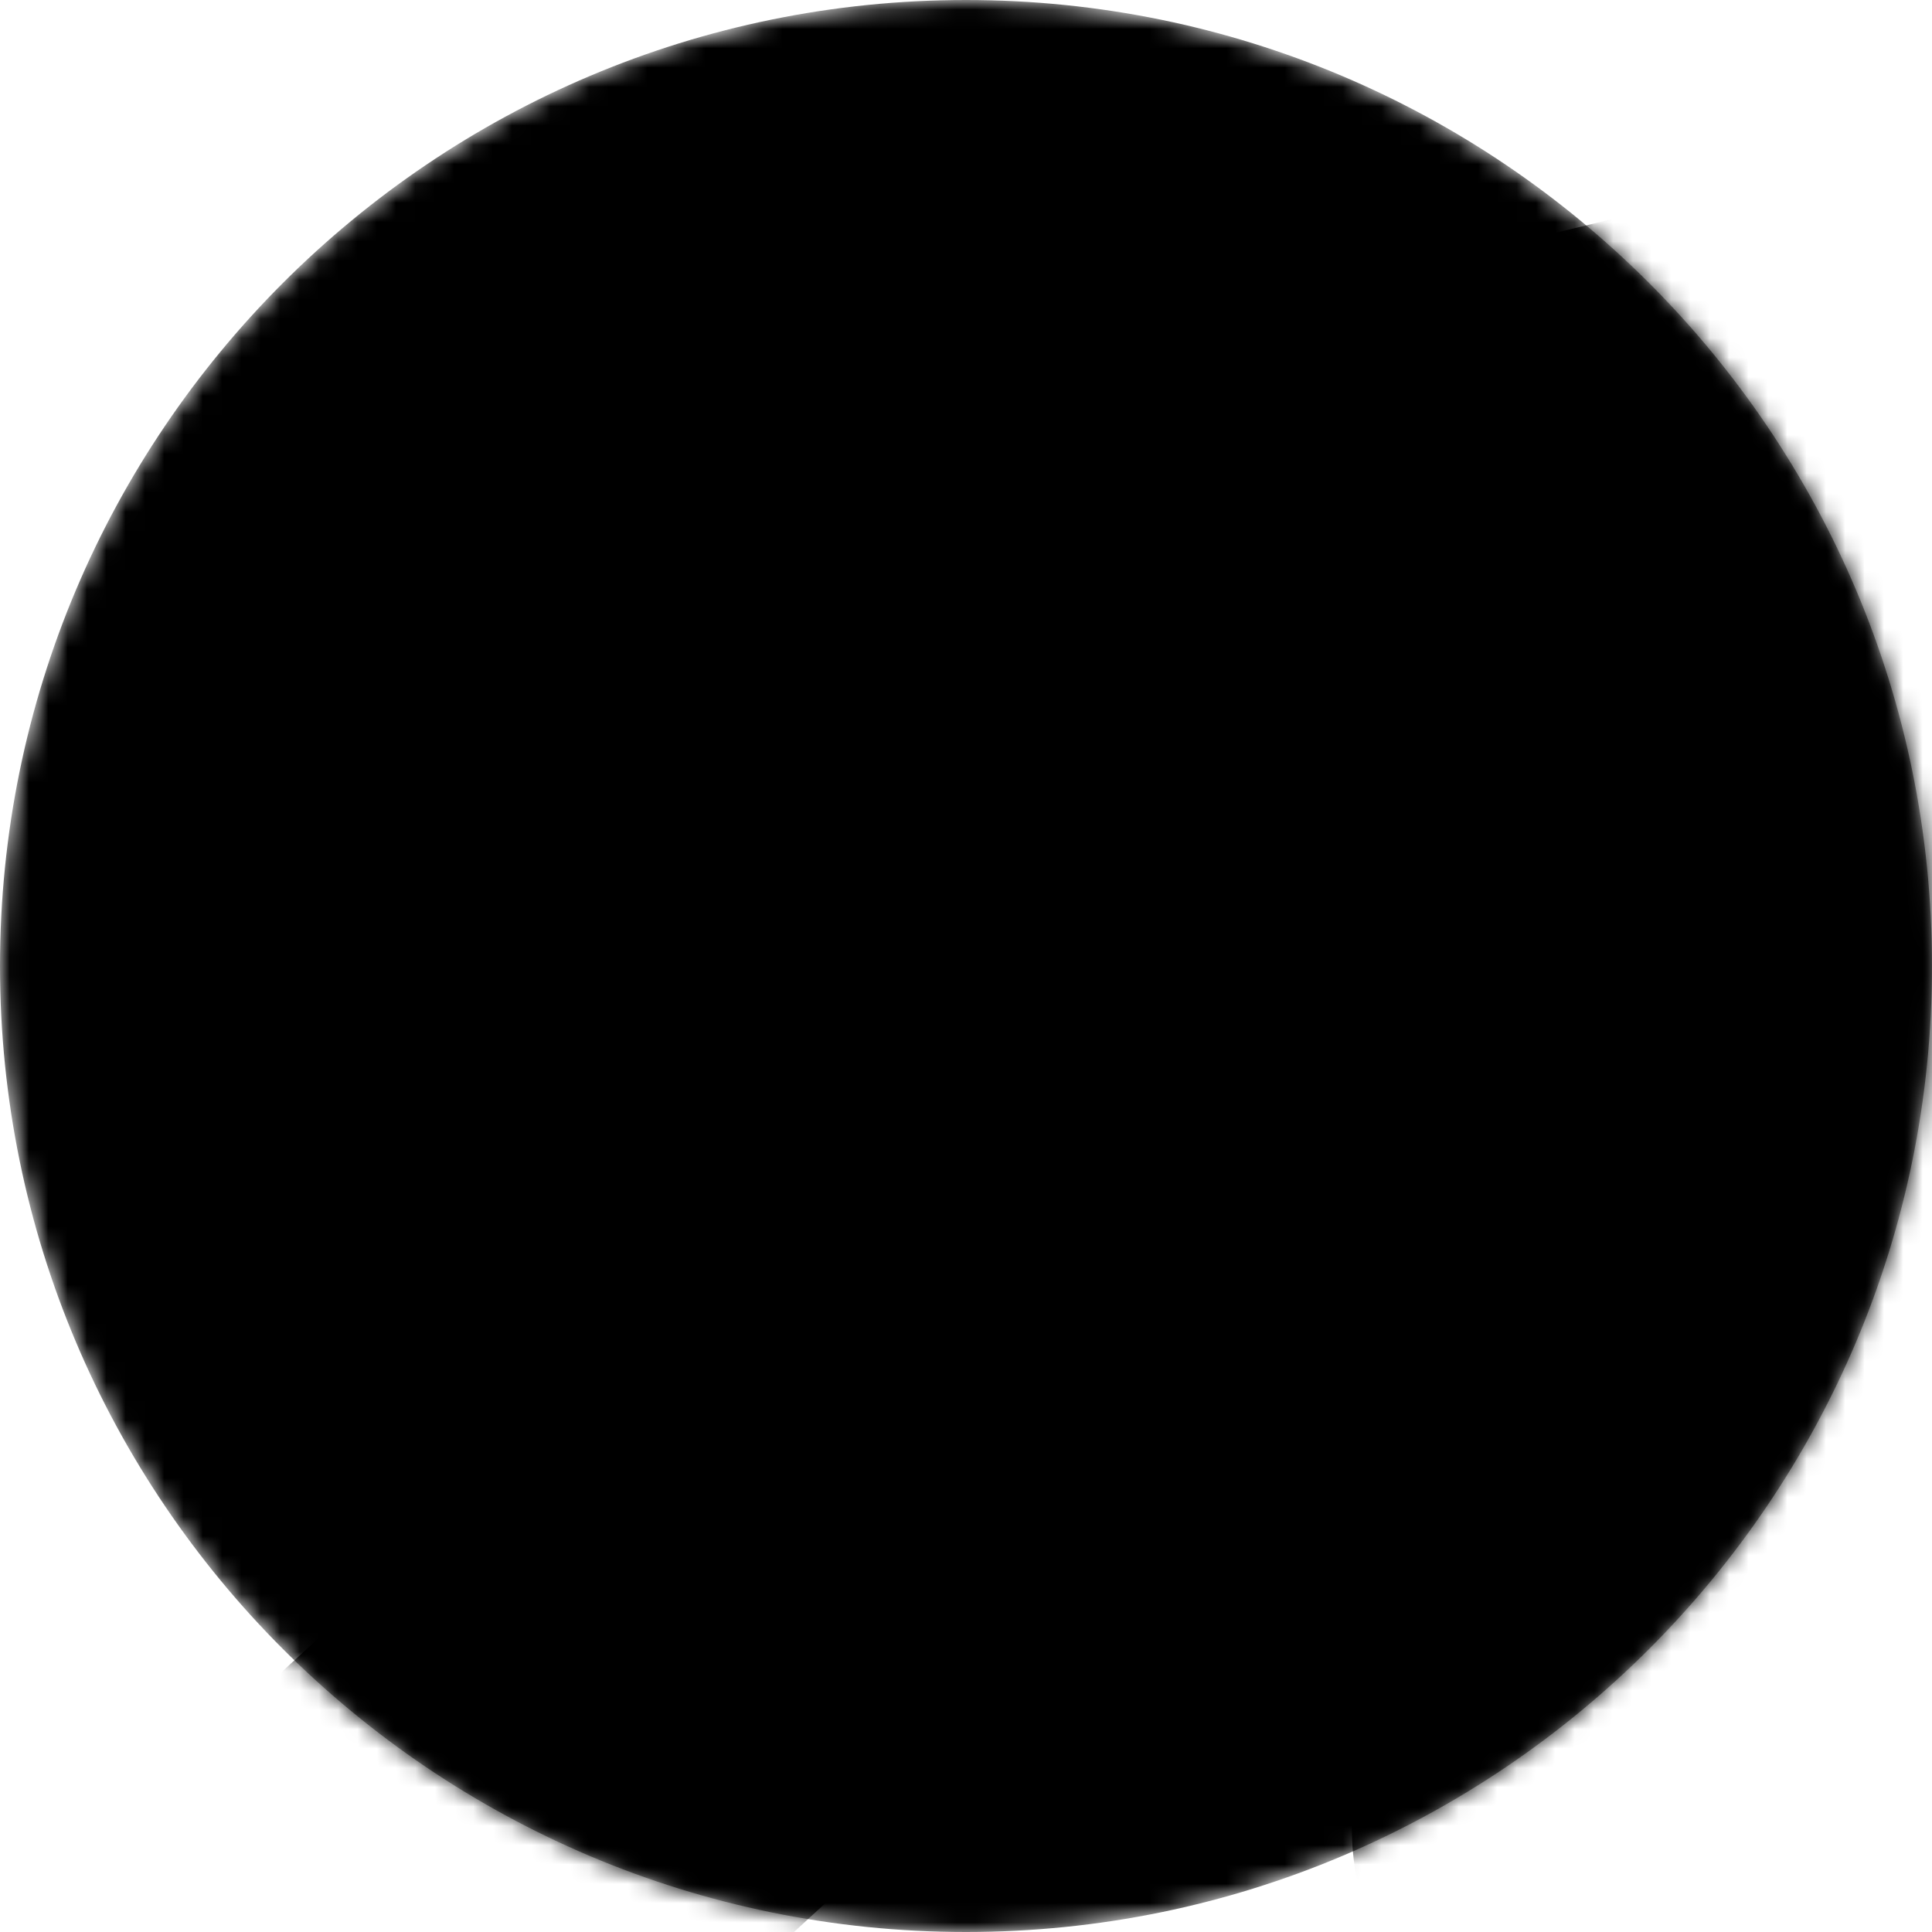
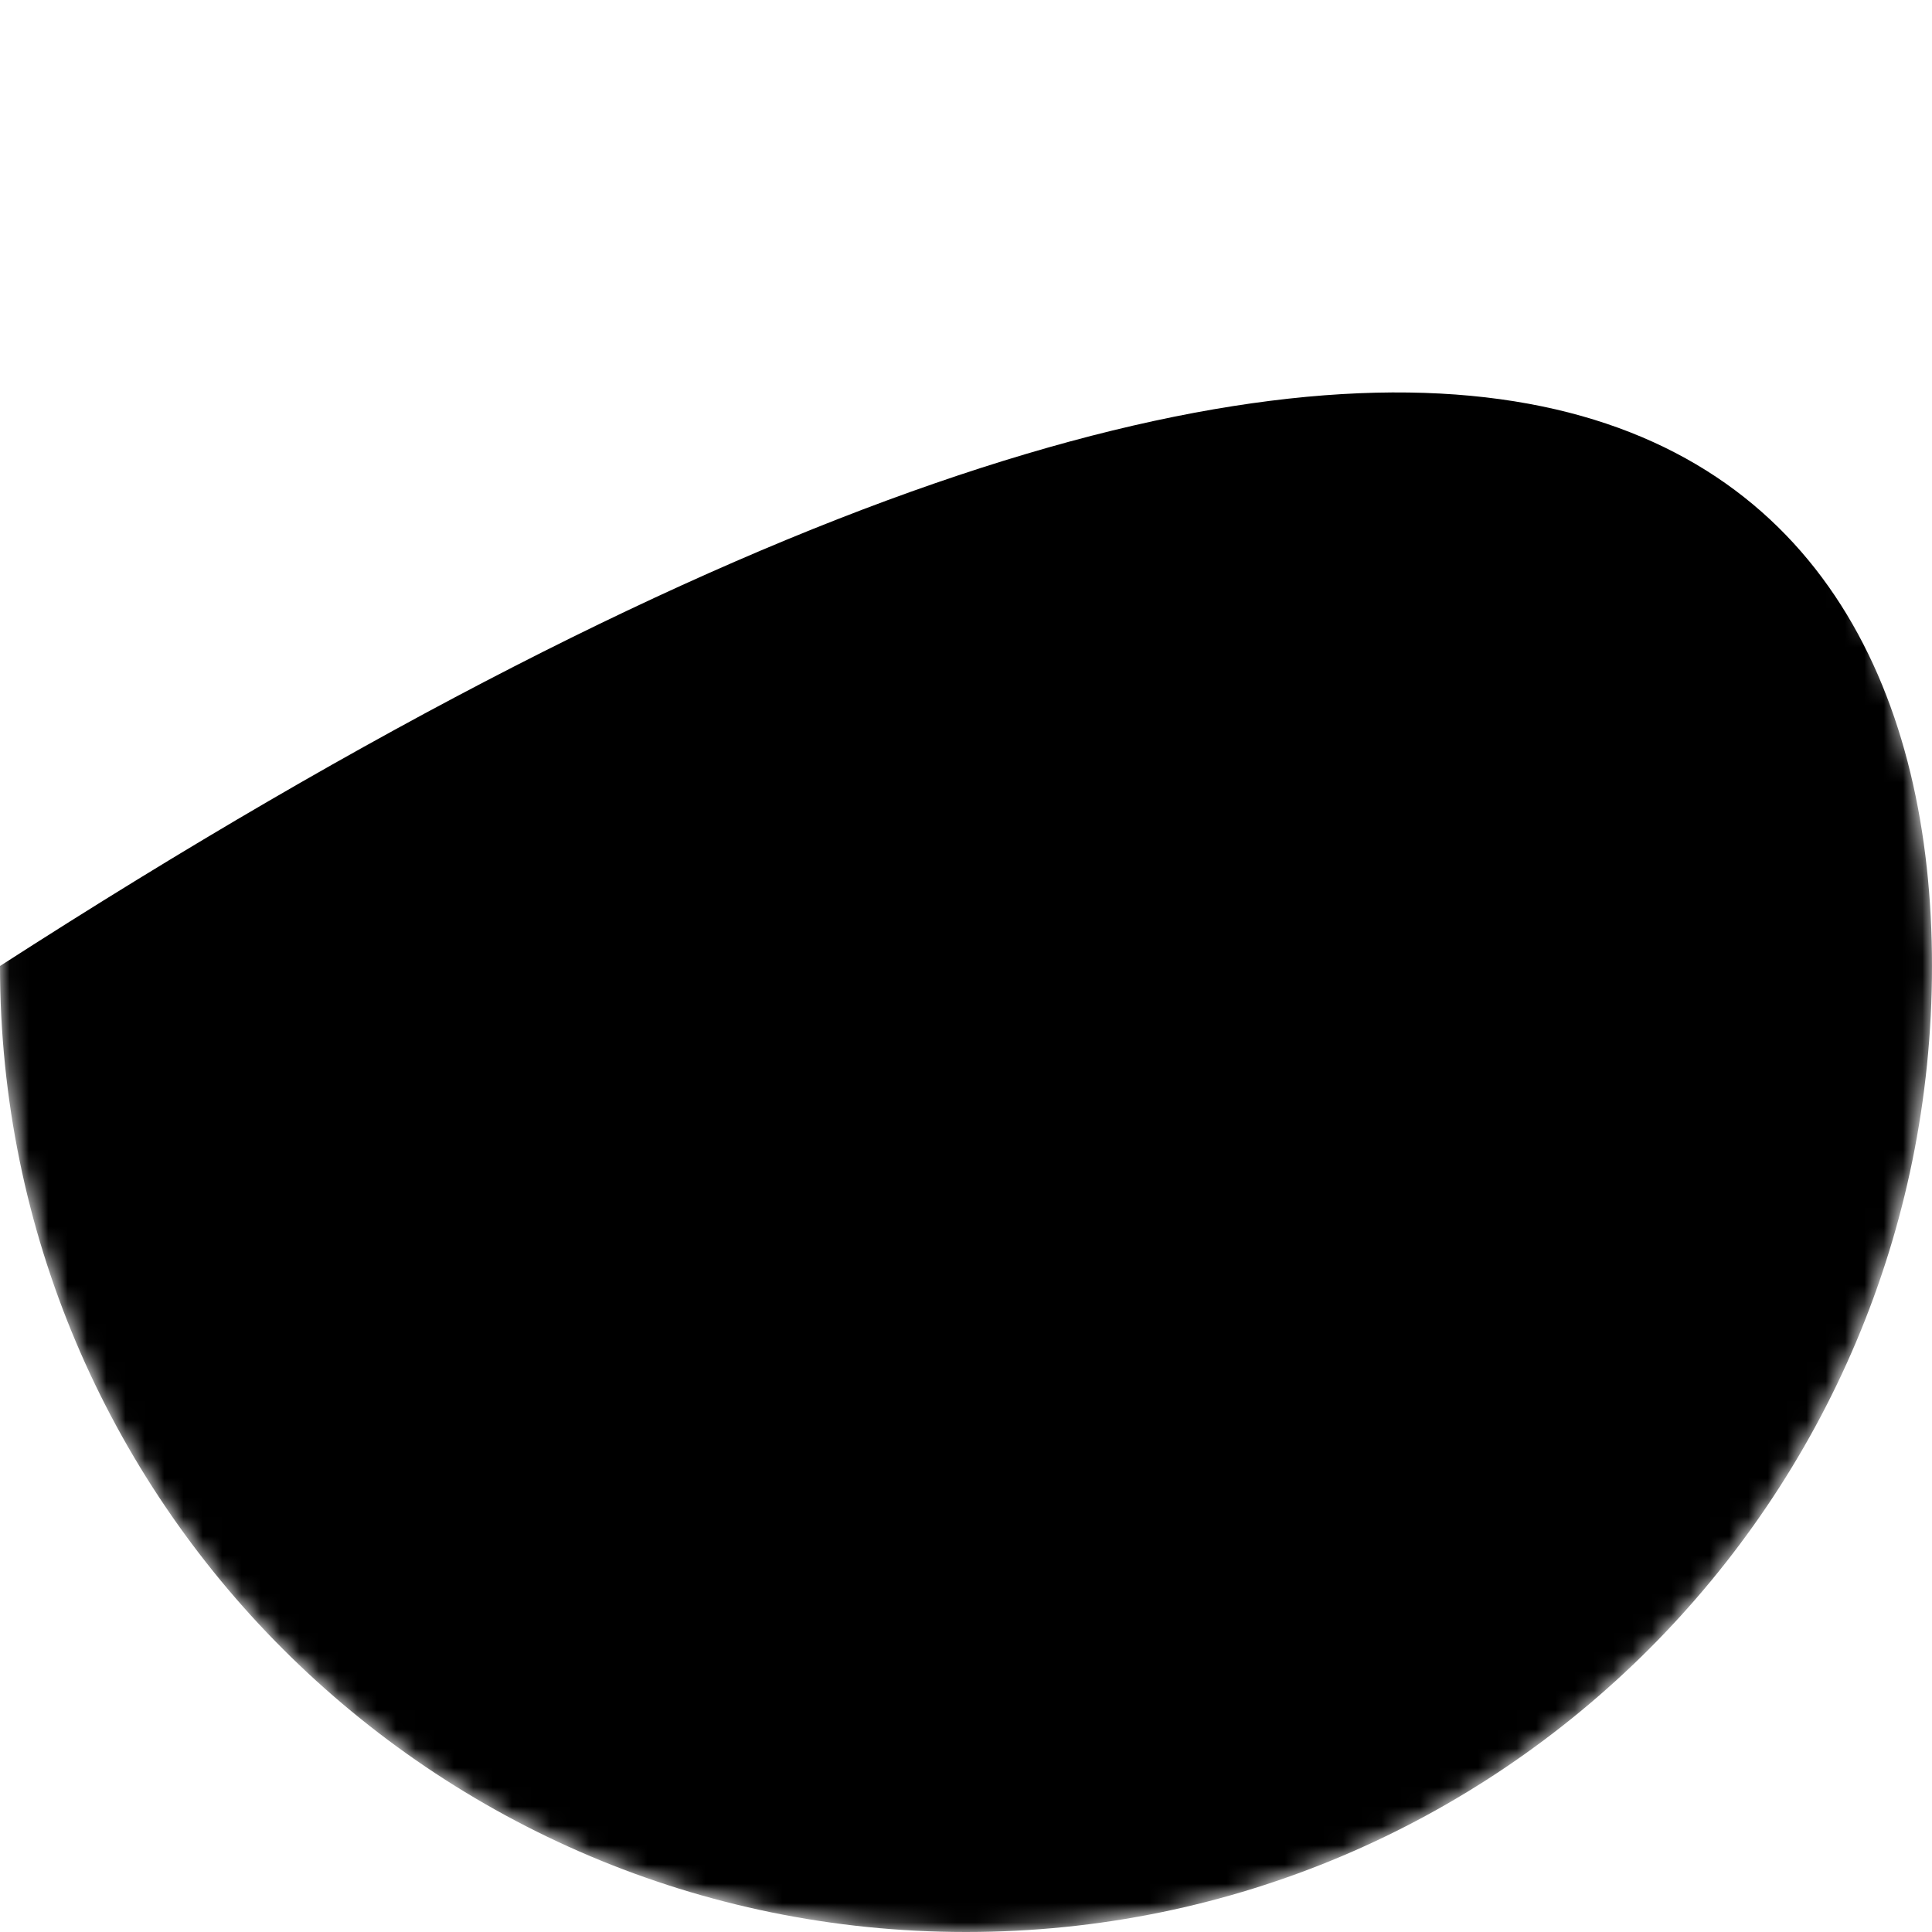
<svg xmlns="http://www.w3.org/2000/svg" viewBox="0 0 100.00 100.00" data-guides="{&quot;vertical&quot;:[],&quot;horizontal&quot;:[]}">
  <defs>
    <linearGradient id="tSvgGradient9d071566d9" x1="122.66" x2="-48.51" y1="6.32" y2="163.41" fill="rgb(0, 0, 0)" gradientUnits="userSpaceOnUse">
      <stop offset="1" stop-color="hsl(185.148,61.29%,48.63%)" stop-opacity="1" />
    </linearGradient>
    <linearGradient id="tSvgGradienta9f53ba8aa" x1="85.65" x2="14.35" y1="14.95" y2="85.05" gradientUnits="userSpaceOnUse">
      <stop offset="1" stop-color="hsl(183.528,61.45%,16.27%)" stop-opacity="1" />
    </linearGradient>
  </defs>
  <mask x="0.00" y="0.00" width="100" height="100" style="mask-type:luminance" maskUnits="userSpaceOnUse" maskContentUnits="userSpaceOnUse" id="tSvg117921416ba">
    <path fill="white" stroke="none" fill-opacity="1" stroke-width="1" stroke-opacity="1" id="tSvg95b456925c" title="Path 1" d="M0 50C0 22.387 22.387 0 50 0C77.613 0 100 22.387 100 50C100 77.613 77.613 100 50 100C22.387 100 0 77.613 0 50Z" />
  </mask>
-   <path fill="url(#tSvgGradienta9f53ba8aa)" stroke="none" fill-opacity="1" stroke-width="1" stroke-opacity="1" mask="url(#tSvg117921416ba)" id="tSvg1238f4b8b9" title="Path 2" d="M-0 50C-0 22.387 22.387 0 50 0C77.613 0 100 22.387 100 50C100 77.613 77.613 100 50 100C22.387 100 -0 77.613 -0 50Z" />
-   <path fill="url(#tSvgGradient9d071566d9)" stroke="none" fill-opacity="1" stroke-width="1" stroke-opacity="1" mask="url(#tSvg117921416ba)" id="tSvg15d8311c5ae" title="Path 3" d="M122.27 6.41C125.022 8.291 126.961 11.144 127.697 14.396C128.423 17.604 127.966 20.967 126.409 23.864C124.853 26.762 122.302 29 119.227 30.166C118.506 52.979 117.784 75.793 117.063 98.606C114.703 105.636 86.233 109.493 79.177 107.223C77.503 106.69 75.953 105.829 74.616 104.69C73.279 103.551 72.183 102.157 71.391 100.589C70.599 99.022 70.127 97.312 70.003 95.56C69.879 93.808 70.106 92.049 70.67 90.386C73.509 81.938 76.348 73.49 79.186 65.043C39.746 101.239 0.306 137.436 -39.133 173.633C-45.409 166.794 -51.684 159.955 -57.96 153.116C-18.546 116.944 20.869 80.772 60.283 44.599C51.692 46.687 43.101 48.775 34.51 50.863C32.804 51.282 31.032 51.358 29.298 51.084C27.563 50.811 25.9 50.195 24.406 49.272C22.912 48.348 21.617 47.136 20.596 45.707C19.576 44.278 18.851 42.659 18.463 40.946C17.673 37.461 18.283 33.805 20.161 30.765C22.04 27.724 25.036 25.543 28.506 24.689C51.867 19.013 75.227 13.336 98.587 7.66C100.027 4.722 102.475 2.401 105.484 1.117C108.493 -0.167 111.863 -0.327 114.98 0.666C118.025 1.637 120.615 3.675 122.27 6.41Z" />
+   <path fill="url(#tSvgGradienta9f53ba8aa)" stroke="none" fill-opacity="1" stroke-width="1" stroke-opacity="1" mask="url(#tSvg117921416ba)" id="tSvg1238f4b8b9" title="Path 2" d="M-0 50C77.613 0 100 22.387 100 50C100 77.613 77.613 100 50 100C22.387 100 -0 77.613 -0 50Z" />
</svg>